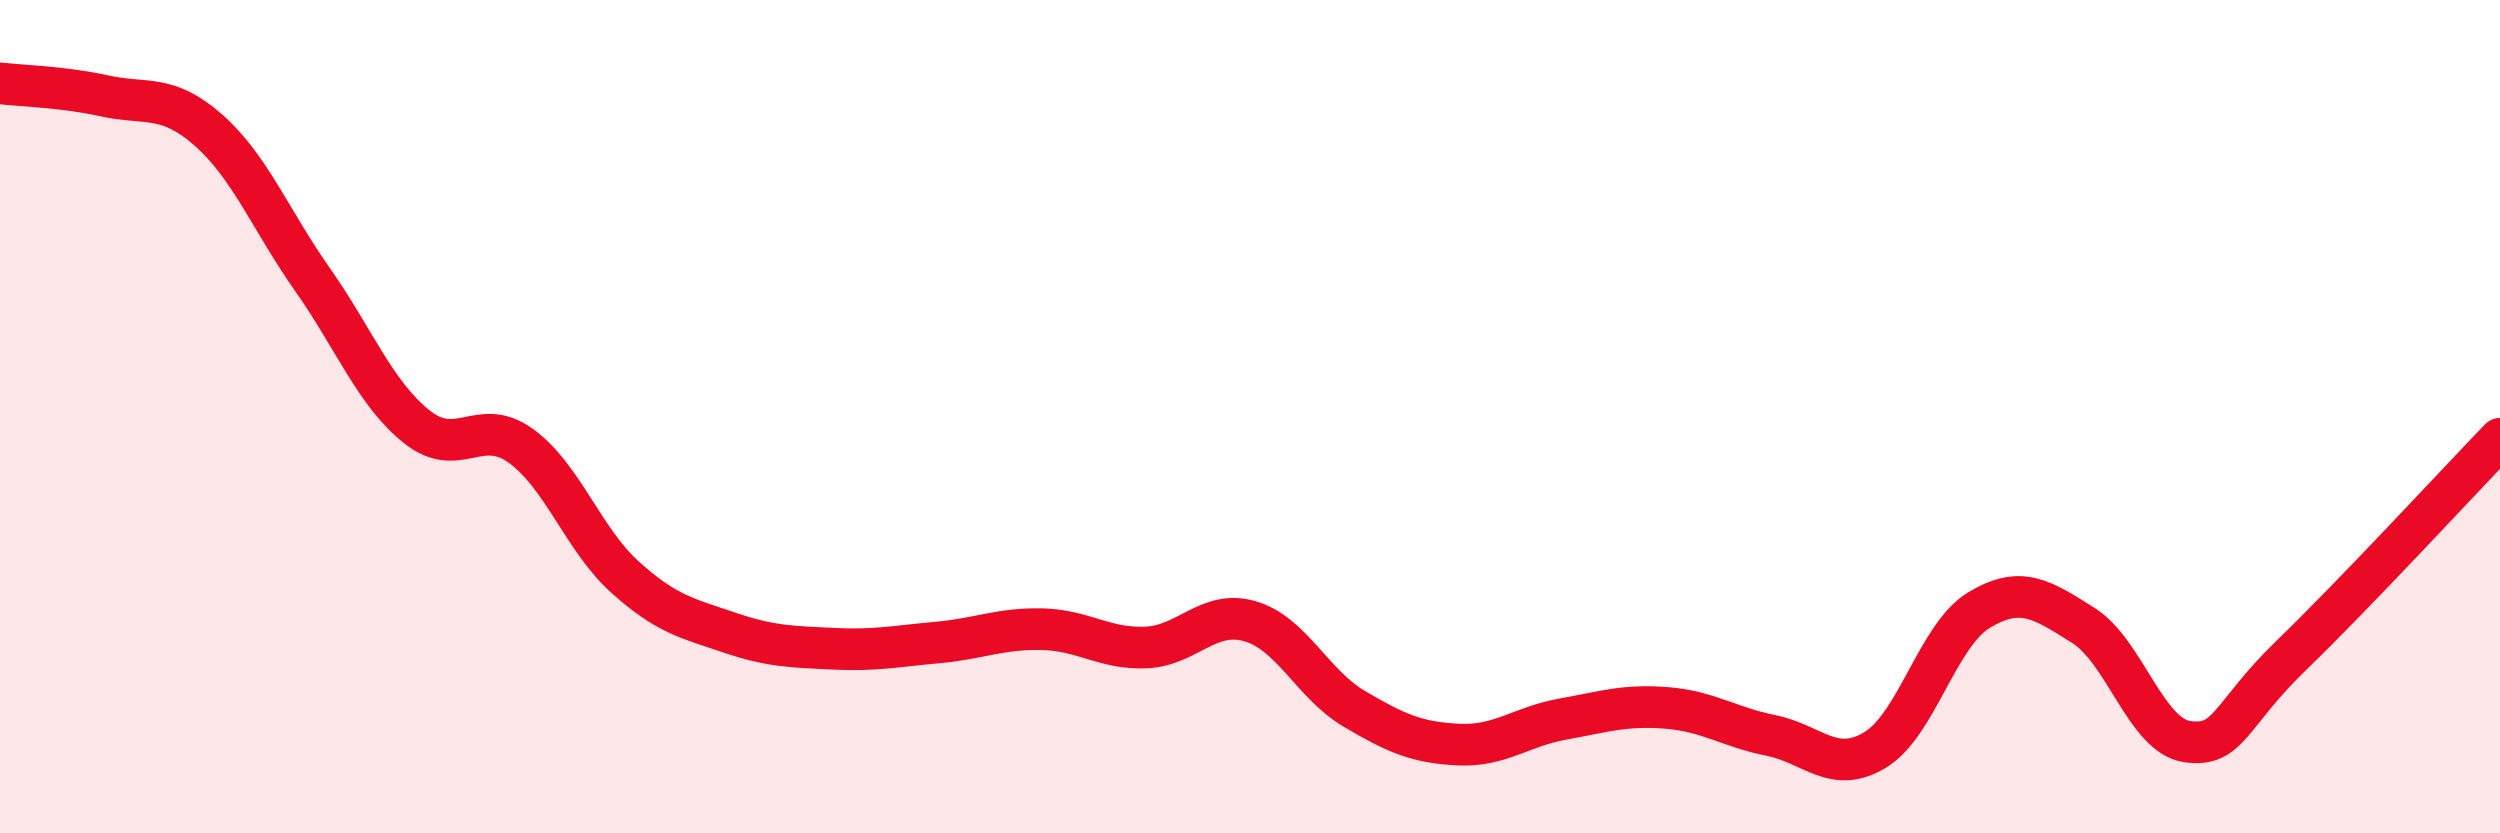
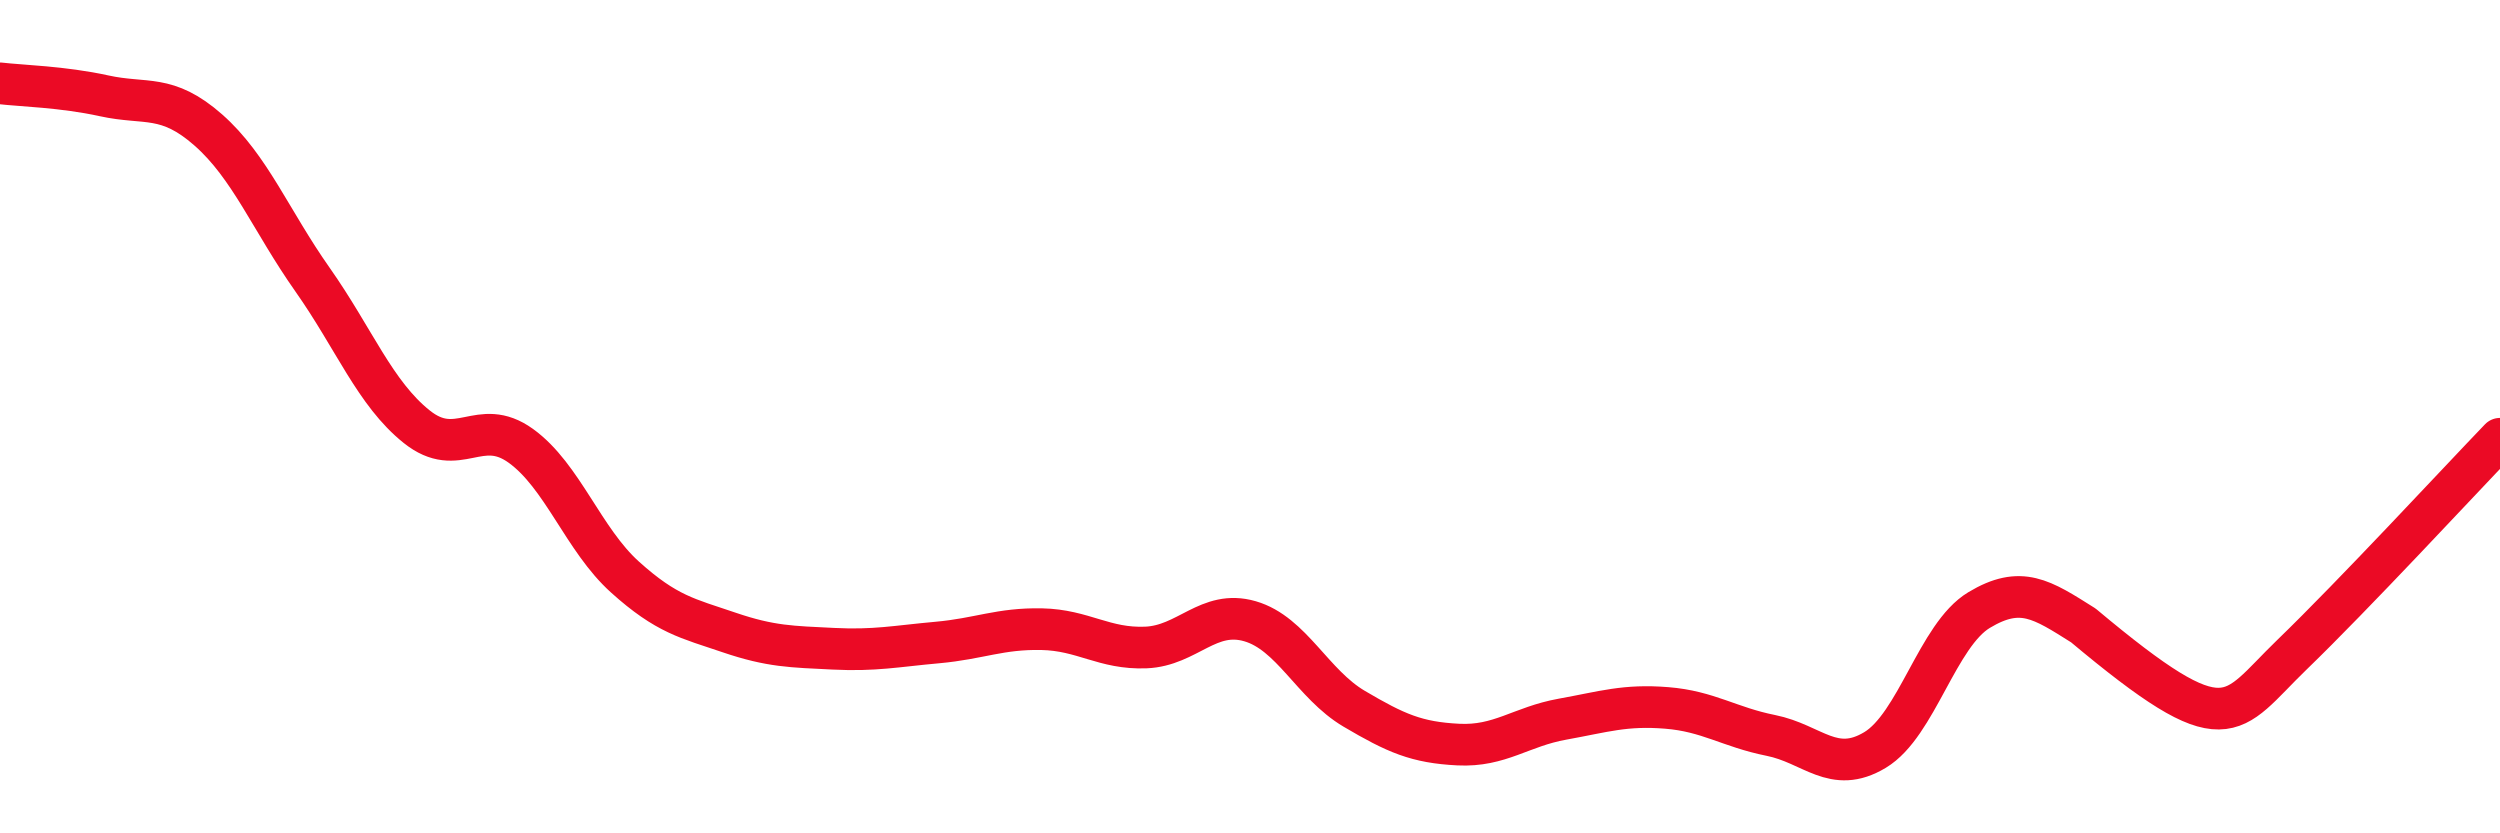
<svg xmlns="http://www.w3.org/2000/svg" width="60" height="20" viewBox="0 0 60 20">
-   <path d="M 0,2 C 0.5,2.06 1.5,2.08 2.5,2.3 C 3.5,2.52 4,2.24 5,3.12 C 6,4 6.5,5.29 7.5,6.71 C 8.5,8.13 9,9.44 10,10.24 C 11,11.04 11.5,9.98 12.5,10.7 C 13.5,11.42 14,12.95 15,13.85 C 16,14.75 16.5,14.84 17.5,15.18 C 18.5,15.52 19,15.52 20,15.57 C 21,15.62 21.5,15.51 22.5,15.42 C 23.5,15.33 24,15.08 25,15.1 C 26,15.12 26.5,15.58 27.5,15.54 C 28.5,15.5 29,14.62 30,14.91 C 31,15.2 31.5,16.42 32.5,17.01 C 33.5,17.6 34,17.82 35,17.87 C 36,17.92 36.5,17.44 37.5,17.26 C 38.5,17.08 39,16.91 40,16.99 C 41,17.07 41.5,17.45 42.5,17.65 C 43.5,17.85 44,18.6 45,18 C 46,17.4 46.5,15.24 47.5,14.64 C 48.5,14.04 49,14.38 50,15.01 C 51,15.64 51.5,17.66 52.5,17.8 C 53.5,17.94 53.5,17.17 55,15.72 C 56.5,14.27 59,11.57 60,10.53L60 20L0 20Z" fill="#EB0A25" opacity="0.1" stroke-linecap="round" stroke-linejoin="round" />
-   <path d="M 0,2 C 0.5,2.06 1.5,2.08 2.5,2.3 C 3.5,2.52 4,2.24 5,3.12 C 6,4 6.5,5.29 7.5,6.71 C 8.5,8.13 9,9.44 10,10.24 C 11,11.04 11.5,9.98 12.5,10.7 C 13.5,11.42 14,12.95 15,13.85 C 16,14.75 16.5,14.84 17.5,15.18 C 18.5,15.52 19,15.52 20,15.57 C 21,15.62 21.5,15.51 22.5,15.42 C 23.5,15.33 24,15.08 25,15.1 C 26,15.12 26.5,15.58 27.5,15.54 C 28.5,15.5 29,14.62 30,14.91 C 31,15.2 31.5,16.42 32.5,17.01 C 33.5,17.6 34,17.82 35,17.87 C 36,17.92 36.5,17.44 37.5,17.26 C 38.5,17.08 39,16.91 40,16.99 C 41,17.07 41.5,17.45 42.5,17.65 C 43.5,17.85 44,18.6 45,18 C 46,17.4 46.5,15.24 47.5,14.64 C 48.5,14.04 49,14.38 50,15.01 C 51,15.64 51.5,17.66 52.5,17.8 C 53.5,17.94 53.5,17.17 55,15.72 C 56.5,14.27 59,11.57 60,10.53" stroke="#EB0A25" stroke-width="1" fill="none" stroke-linecap="round" stroke-linejoin="round" />
+   <path d="M 0,2 C 0.5,2.06 1.5,2.08 2.5,2.3 C 3.5,2.52 4,2.24 5,3.12 C 6,4 6.5,5.29 7.5,6.71 C 8.5,8.13 9,9.44 10,10.24 C 11,11.04 11.5,9.98 12.5,10.7 C 13.5,11.42 14,12.95 15,13.85 C 16,14.75 16.5,14.84 17.5,15.18 C 18.5,15.52 19,15.52 20,15.57 C 21,15.62 21.5,15.51 22.5,15.42 C 23.5,15.33 24,15.08 25,15.1 C 26,15.12 26.5,15.58 27.5,15.54 C 28.5,15.5 29,14.62 30,14.91 C 31,15.2 31.5,16.42 32.5,17.01 C 33.5,17.6 34,17.82 35,17.87 C 36,17.92 36.5,17.44 37.5,17.26 C 38.5,17.08 39,16.91 40,16.99 C 41,17.07 41.5,17.45 42.5,17.65 C 43.5,17.85 44,18.6 45,18 C 46,17.4 46.5,15.24 47.5,14.64 C 48.5,14.04 49,14.38 50,15.01 C 53.5,17.94 53.5,17.17 55,15.72 C 56.5,14.27 59,11.57 60,10.53" stroke="#EB0A25" stroke-width="1" fill="none" stroke-linecap="round" stroke-linejoin="round" />
</svg>